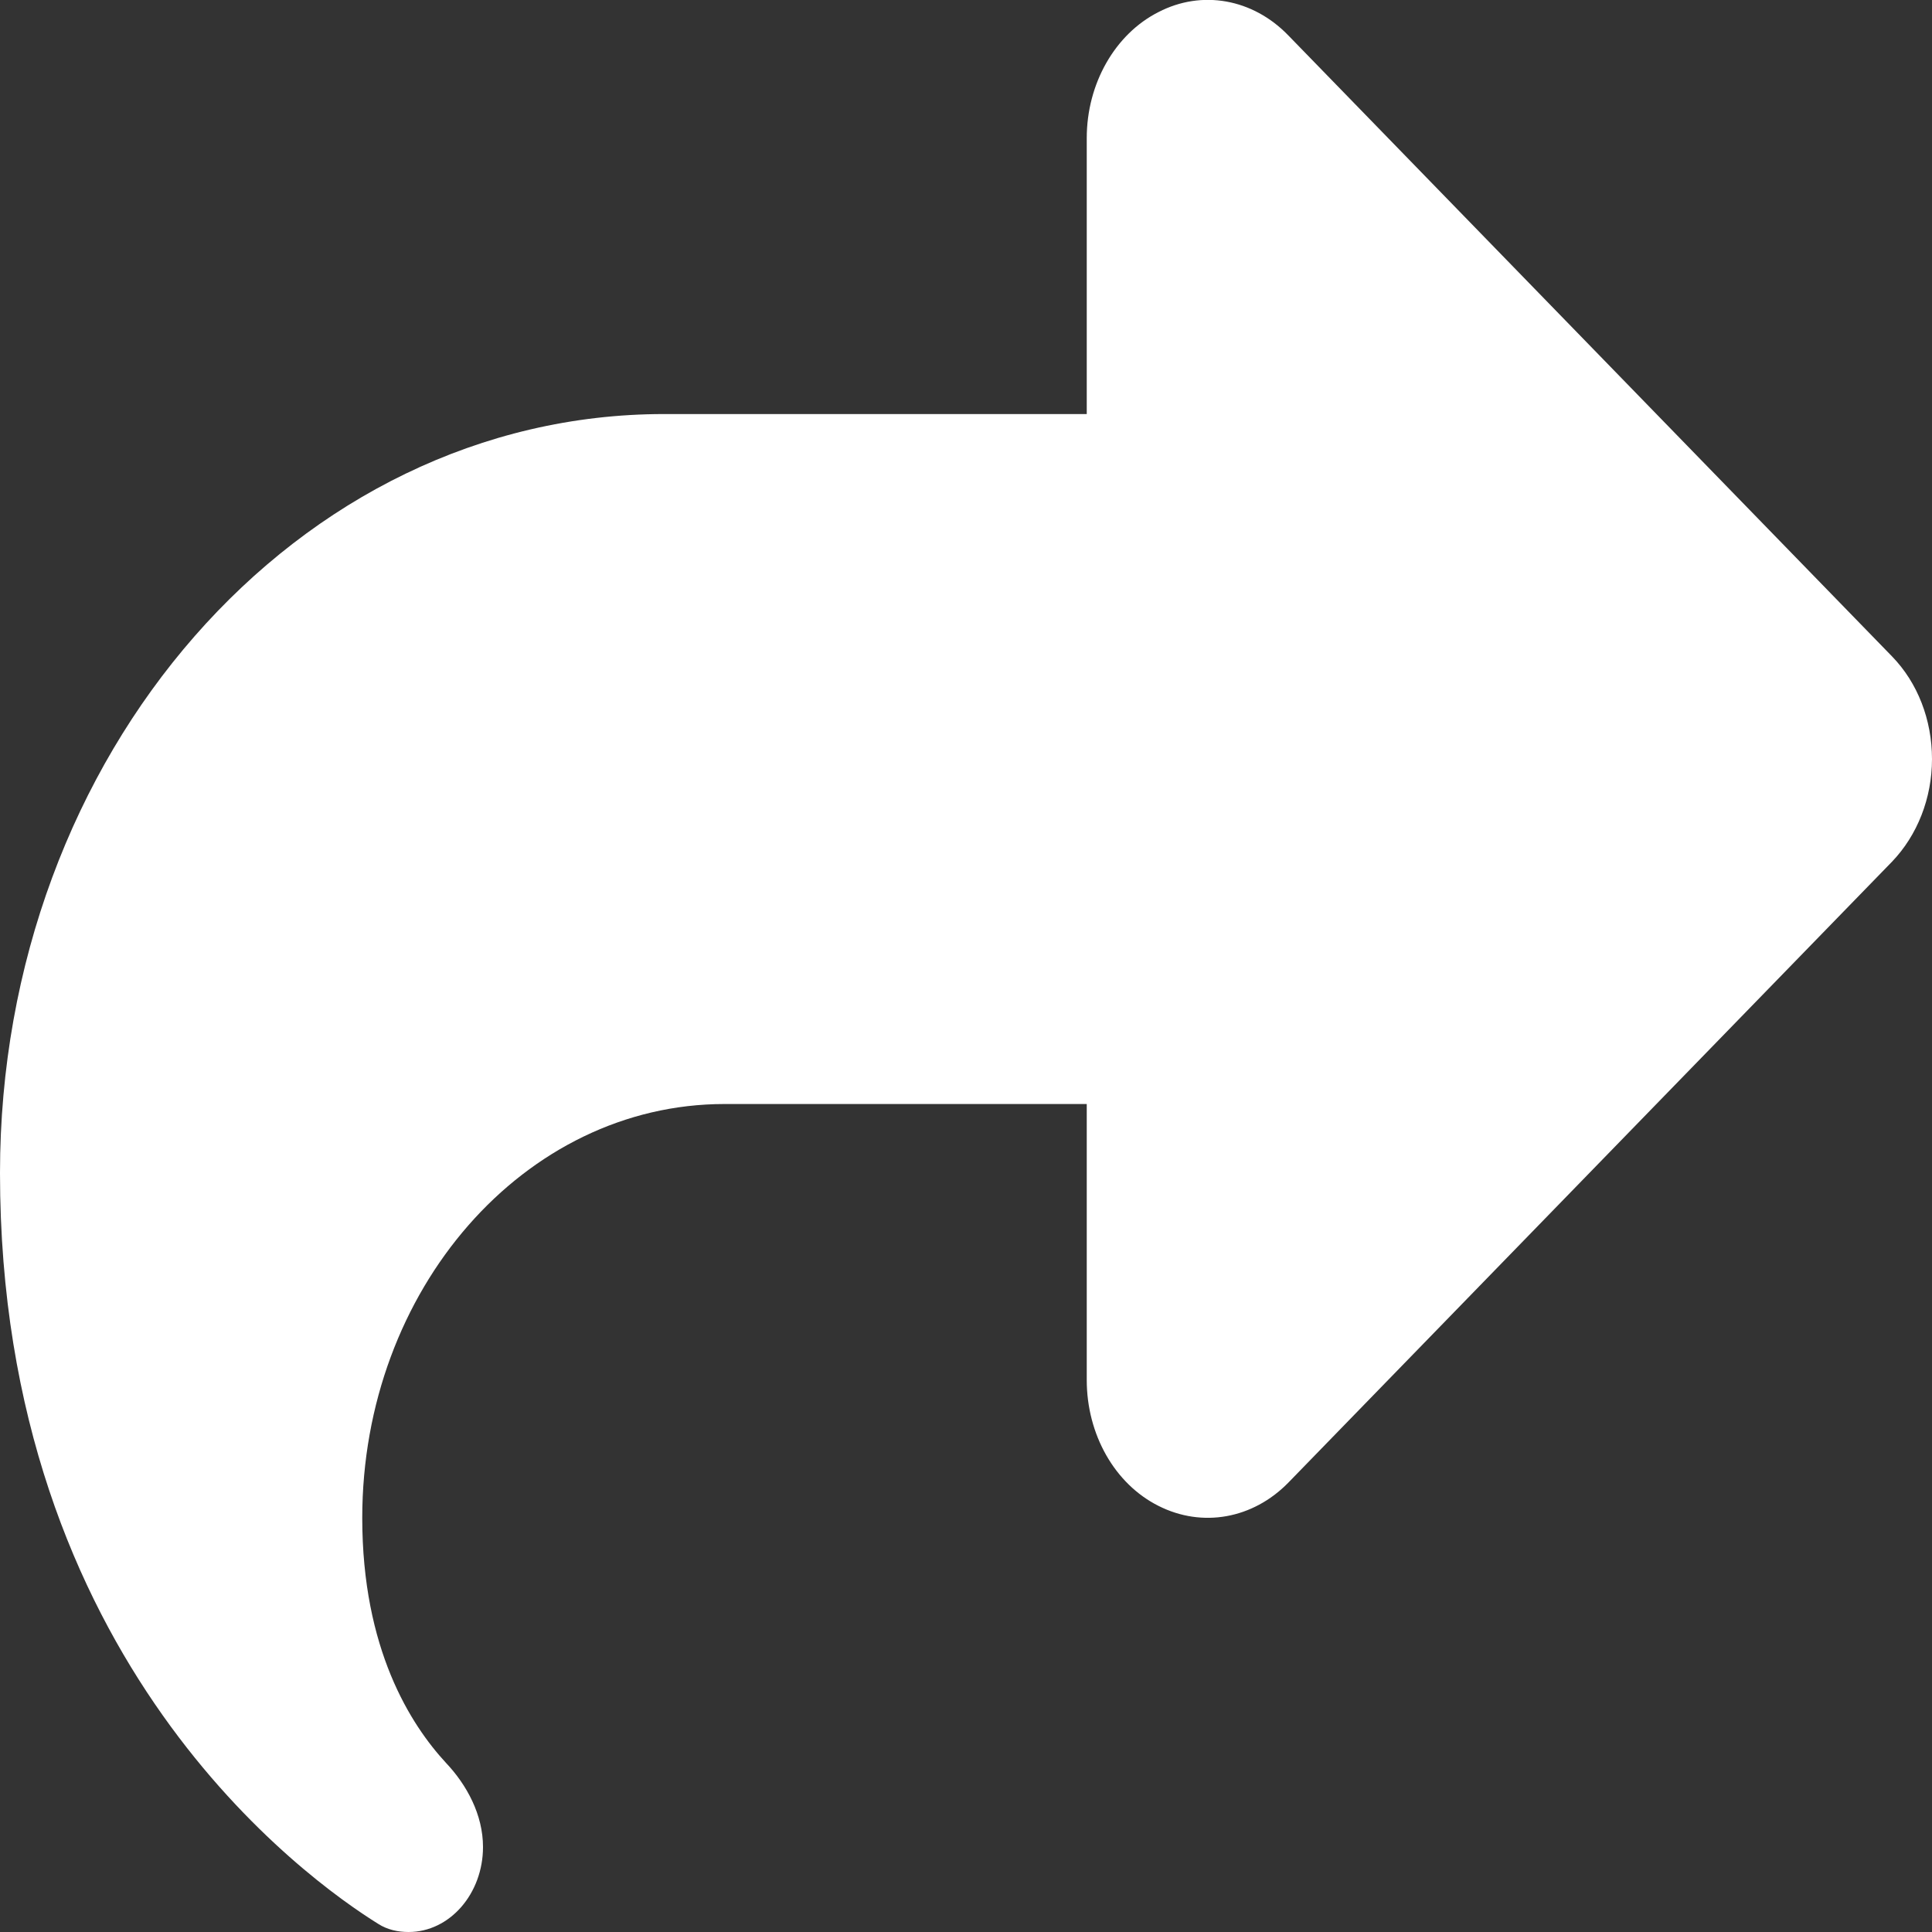
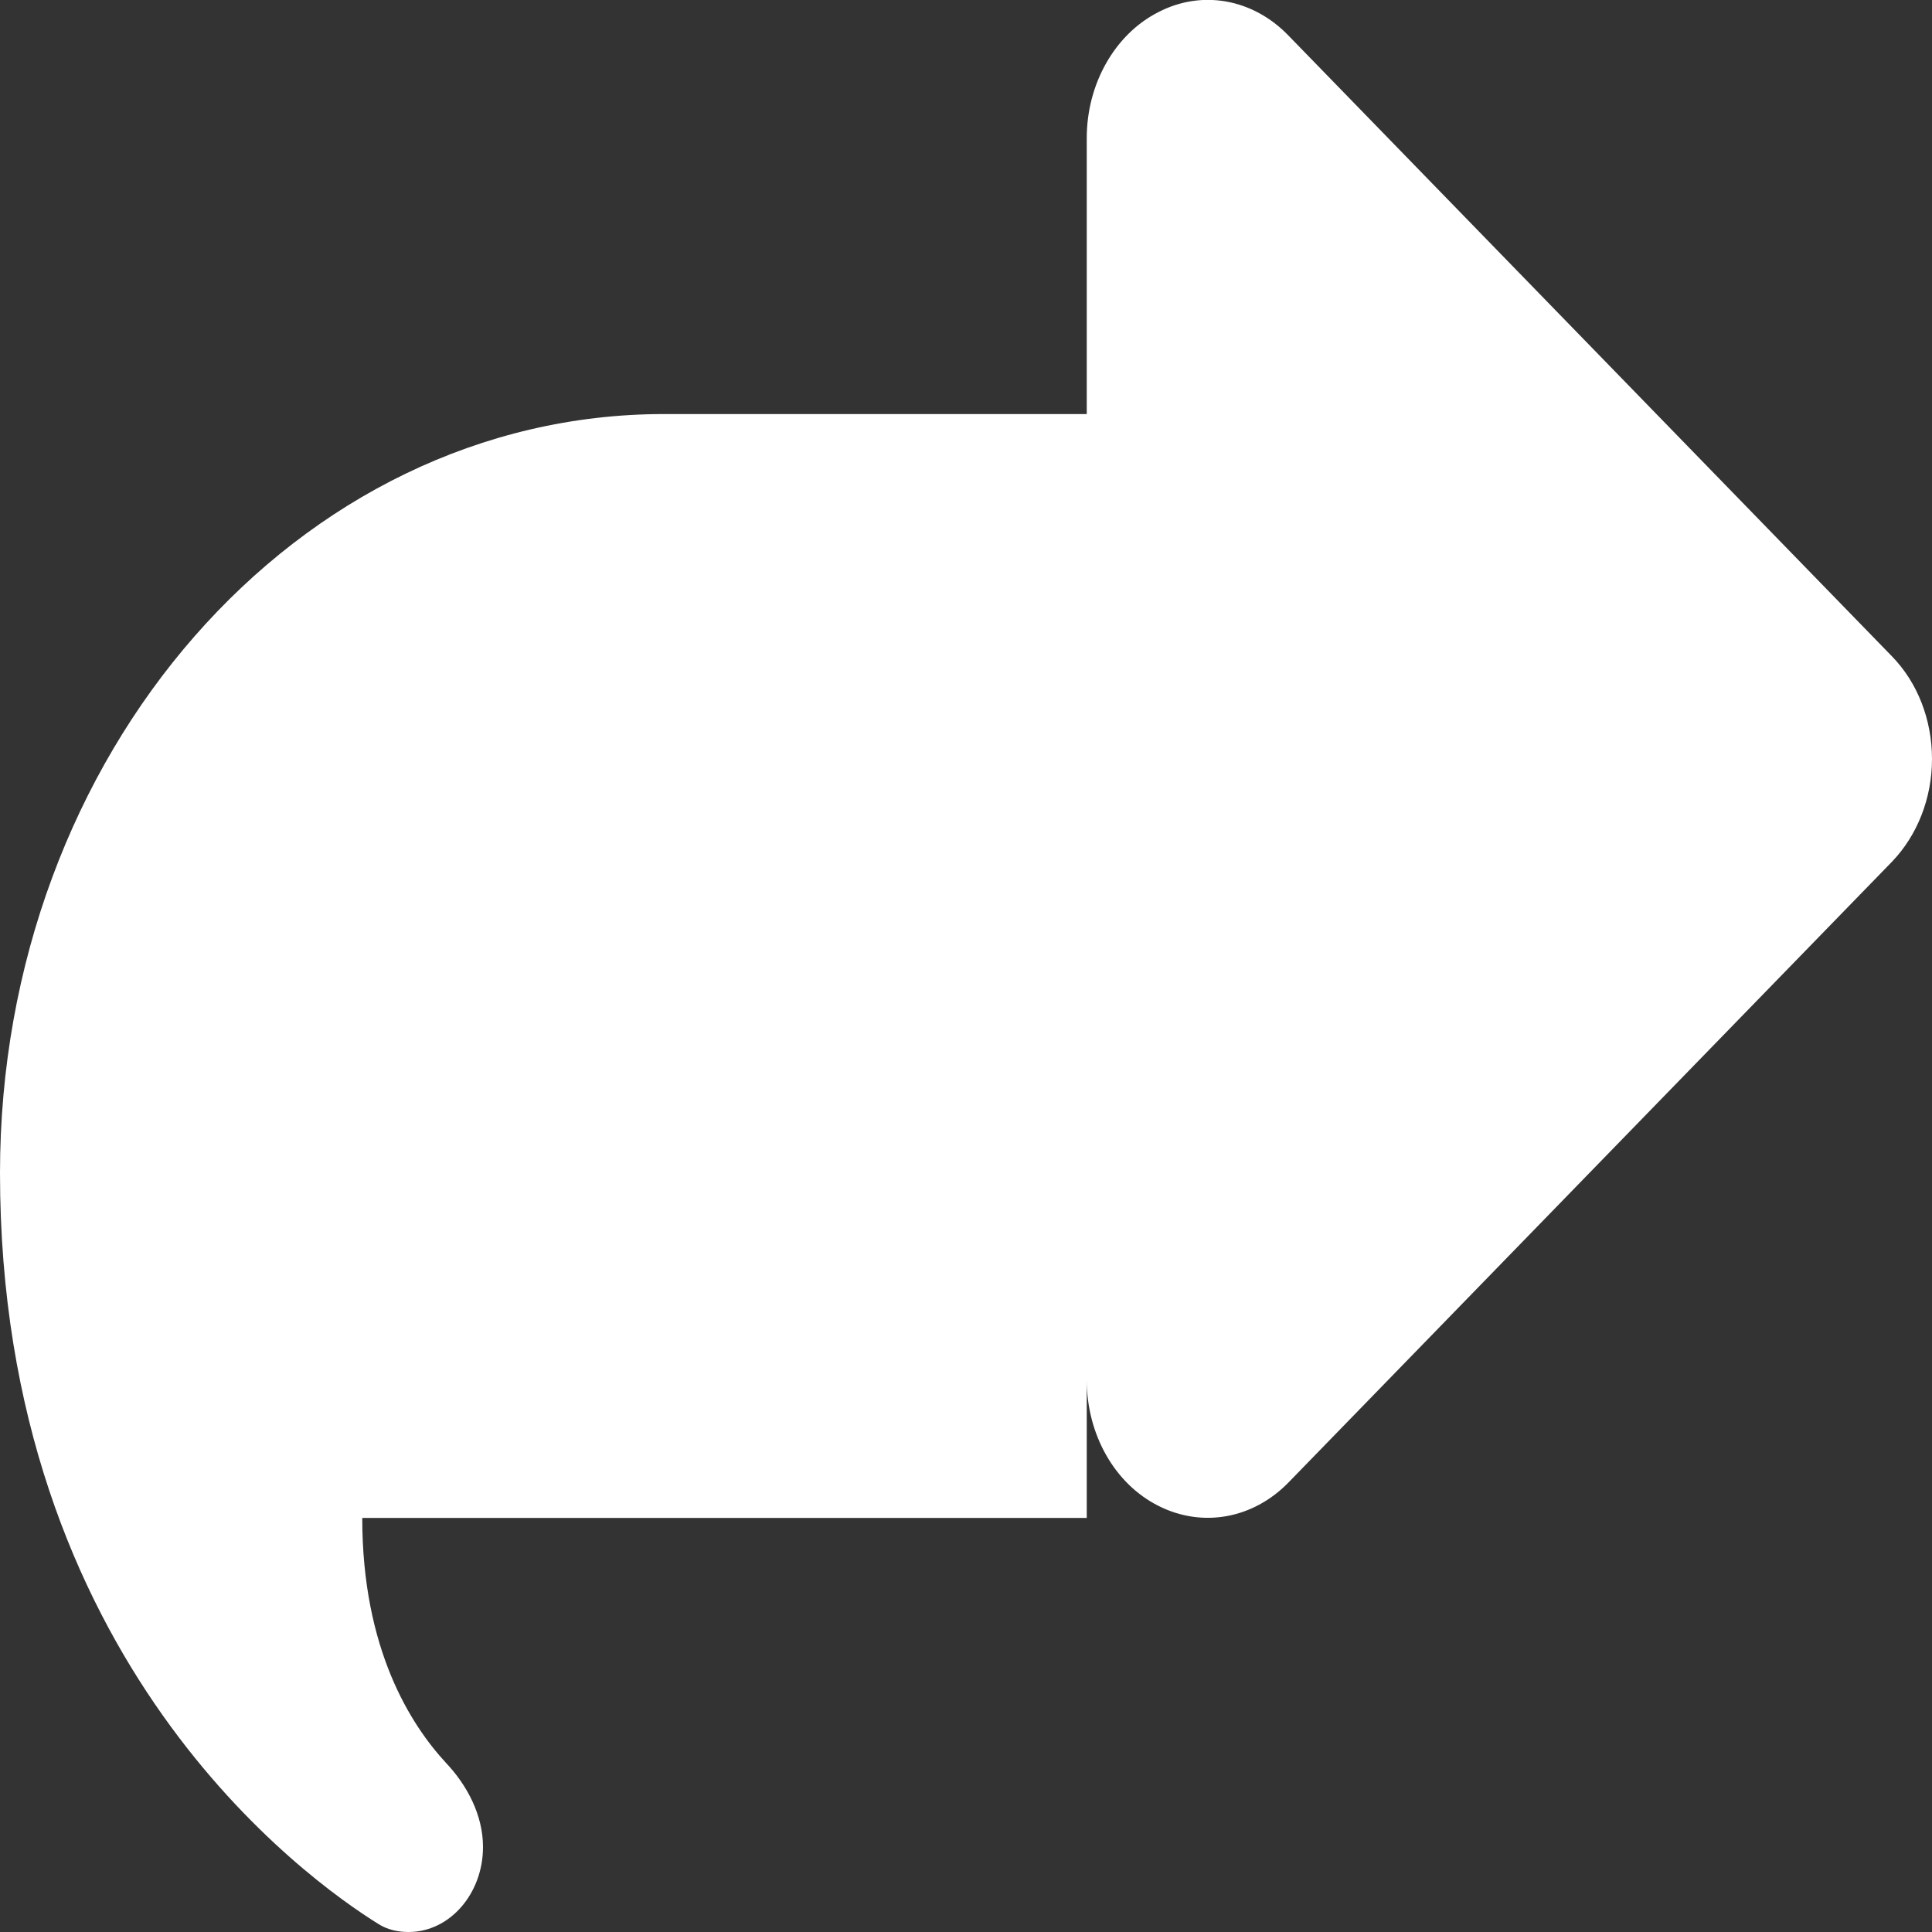
<svg xmlns="http://www.w3.org/2000/svg" width="16" height="16" viewBox="0 0 16 16" fill="none">
  <rect x="0" y="0" width="16" height="16" fill="#333333" stroke="none" />
-   <path d="M9.594 0.1C9.234 0.282 9 0.693 9 1.143V3.429H5.5C2.462 3.429 0 6.243 0 9.714C0 13.761 2.547 15.568 3.131 15.932C3.209 15.982 3.297 16 3.384 16C3.725 16 4 15.682 4 15.296C4 15.029 3.866 14.782 3.694 14.6C3.4 14.282 3 13.657 3 12.571C3 10.679 4.344 9.143 6 9.143H9V11.429C9 11.879 9.231 12.289 9.594 12.471C9.956 12.654 10.375 12.579 10.669 12.279L15.669 7.136C15.878 6.918 16 6.611 16 6.286C16 5.961 15.881 5.654 15.669 5.436L10.669 0.293C10.375 -0.011 9.953 -0.086 9.594 0.1Z" fill="white" />
+   <path d="M9.594 0.1C9.234 0.282 9 0.693 9 1.143V3.429H5.5C2.462 3.429 0 6.243 0 9.714C0 13.761 2.547 15.568 3.131 15.932C3.209 15.982 3.297 16 3.384 16C3.725 16 4 15.682 4 15.296C4 15.029 3.866 14.782 3.694 14.6C3.4 14.282 3 13.657 3 12.571H9V11.429C9 11.879 9.231 12.289 9.594 12.471C9.956 12.654 10.375 12.579 10.669 12.279L15.669 7.136C15.878 6.918 16 6.611 16 6.286C16 5.961 15.881 5.654 15.669 5.436L10.669 0.293C10.375 -0.011 9.953 -0.086 9.594 0.1Z" fill="white" />
</svg>